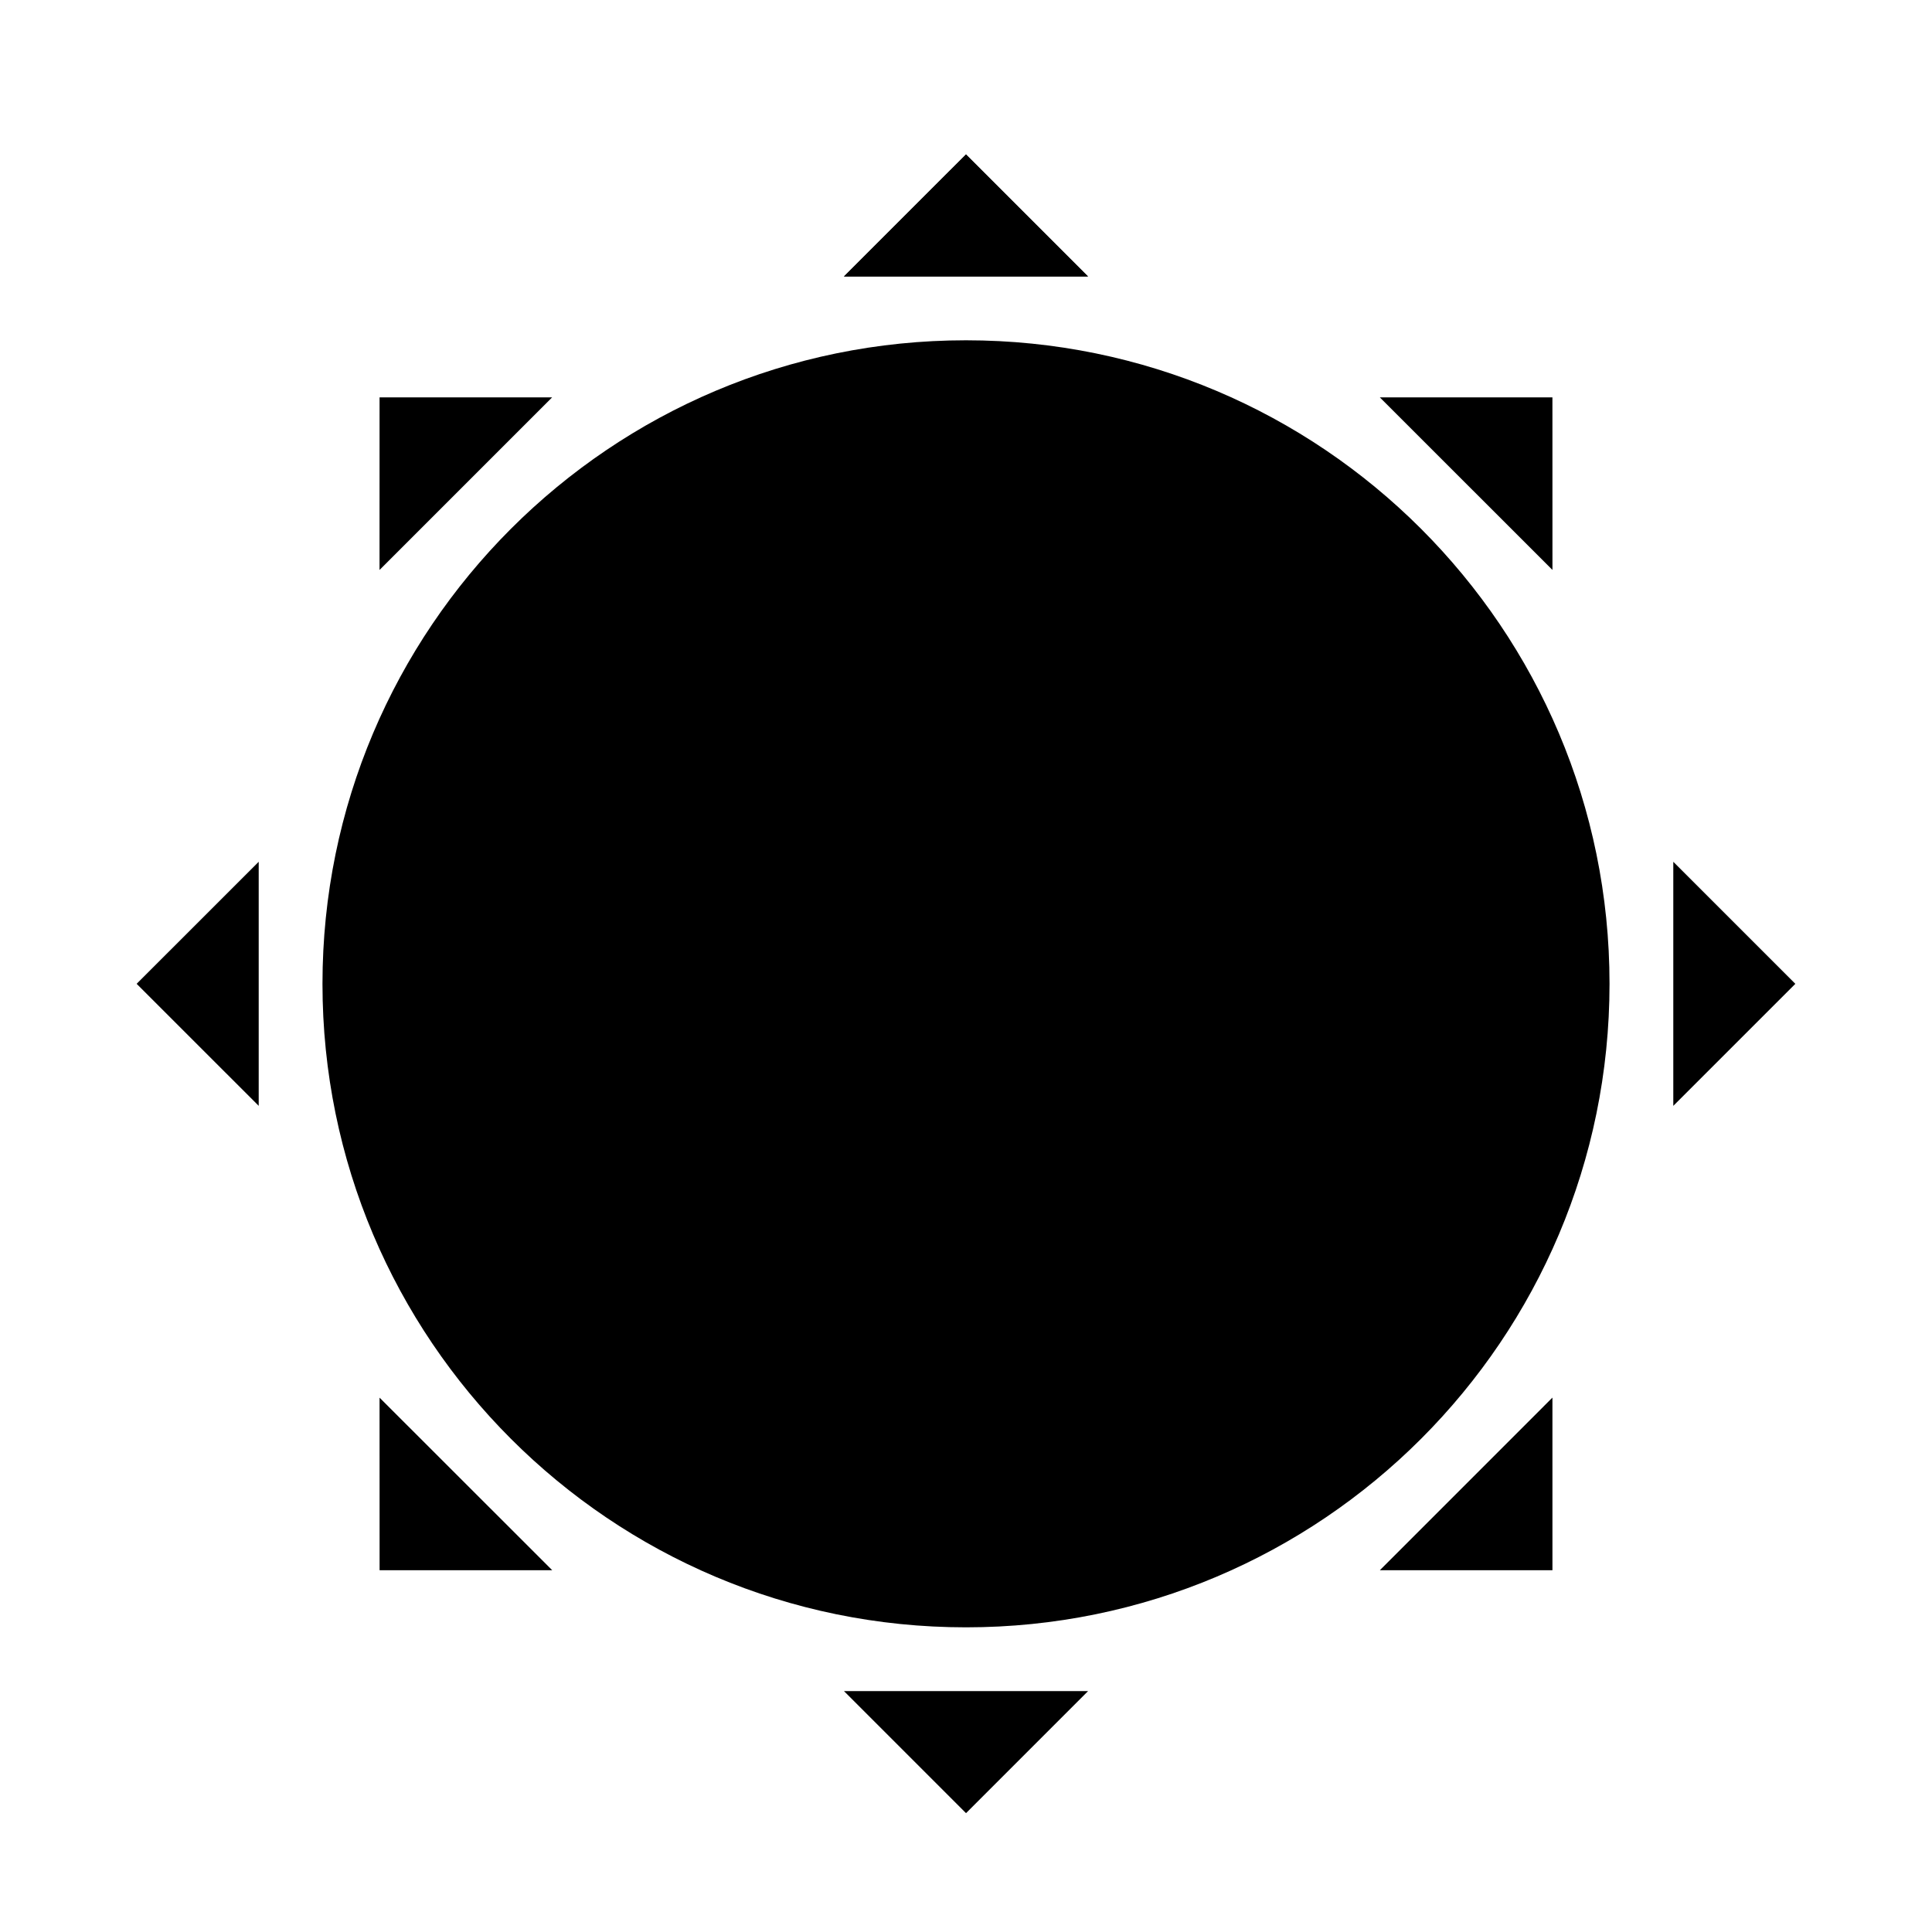
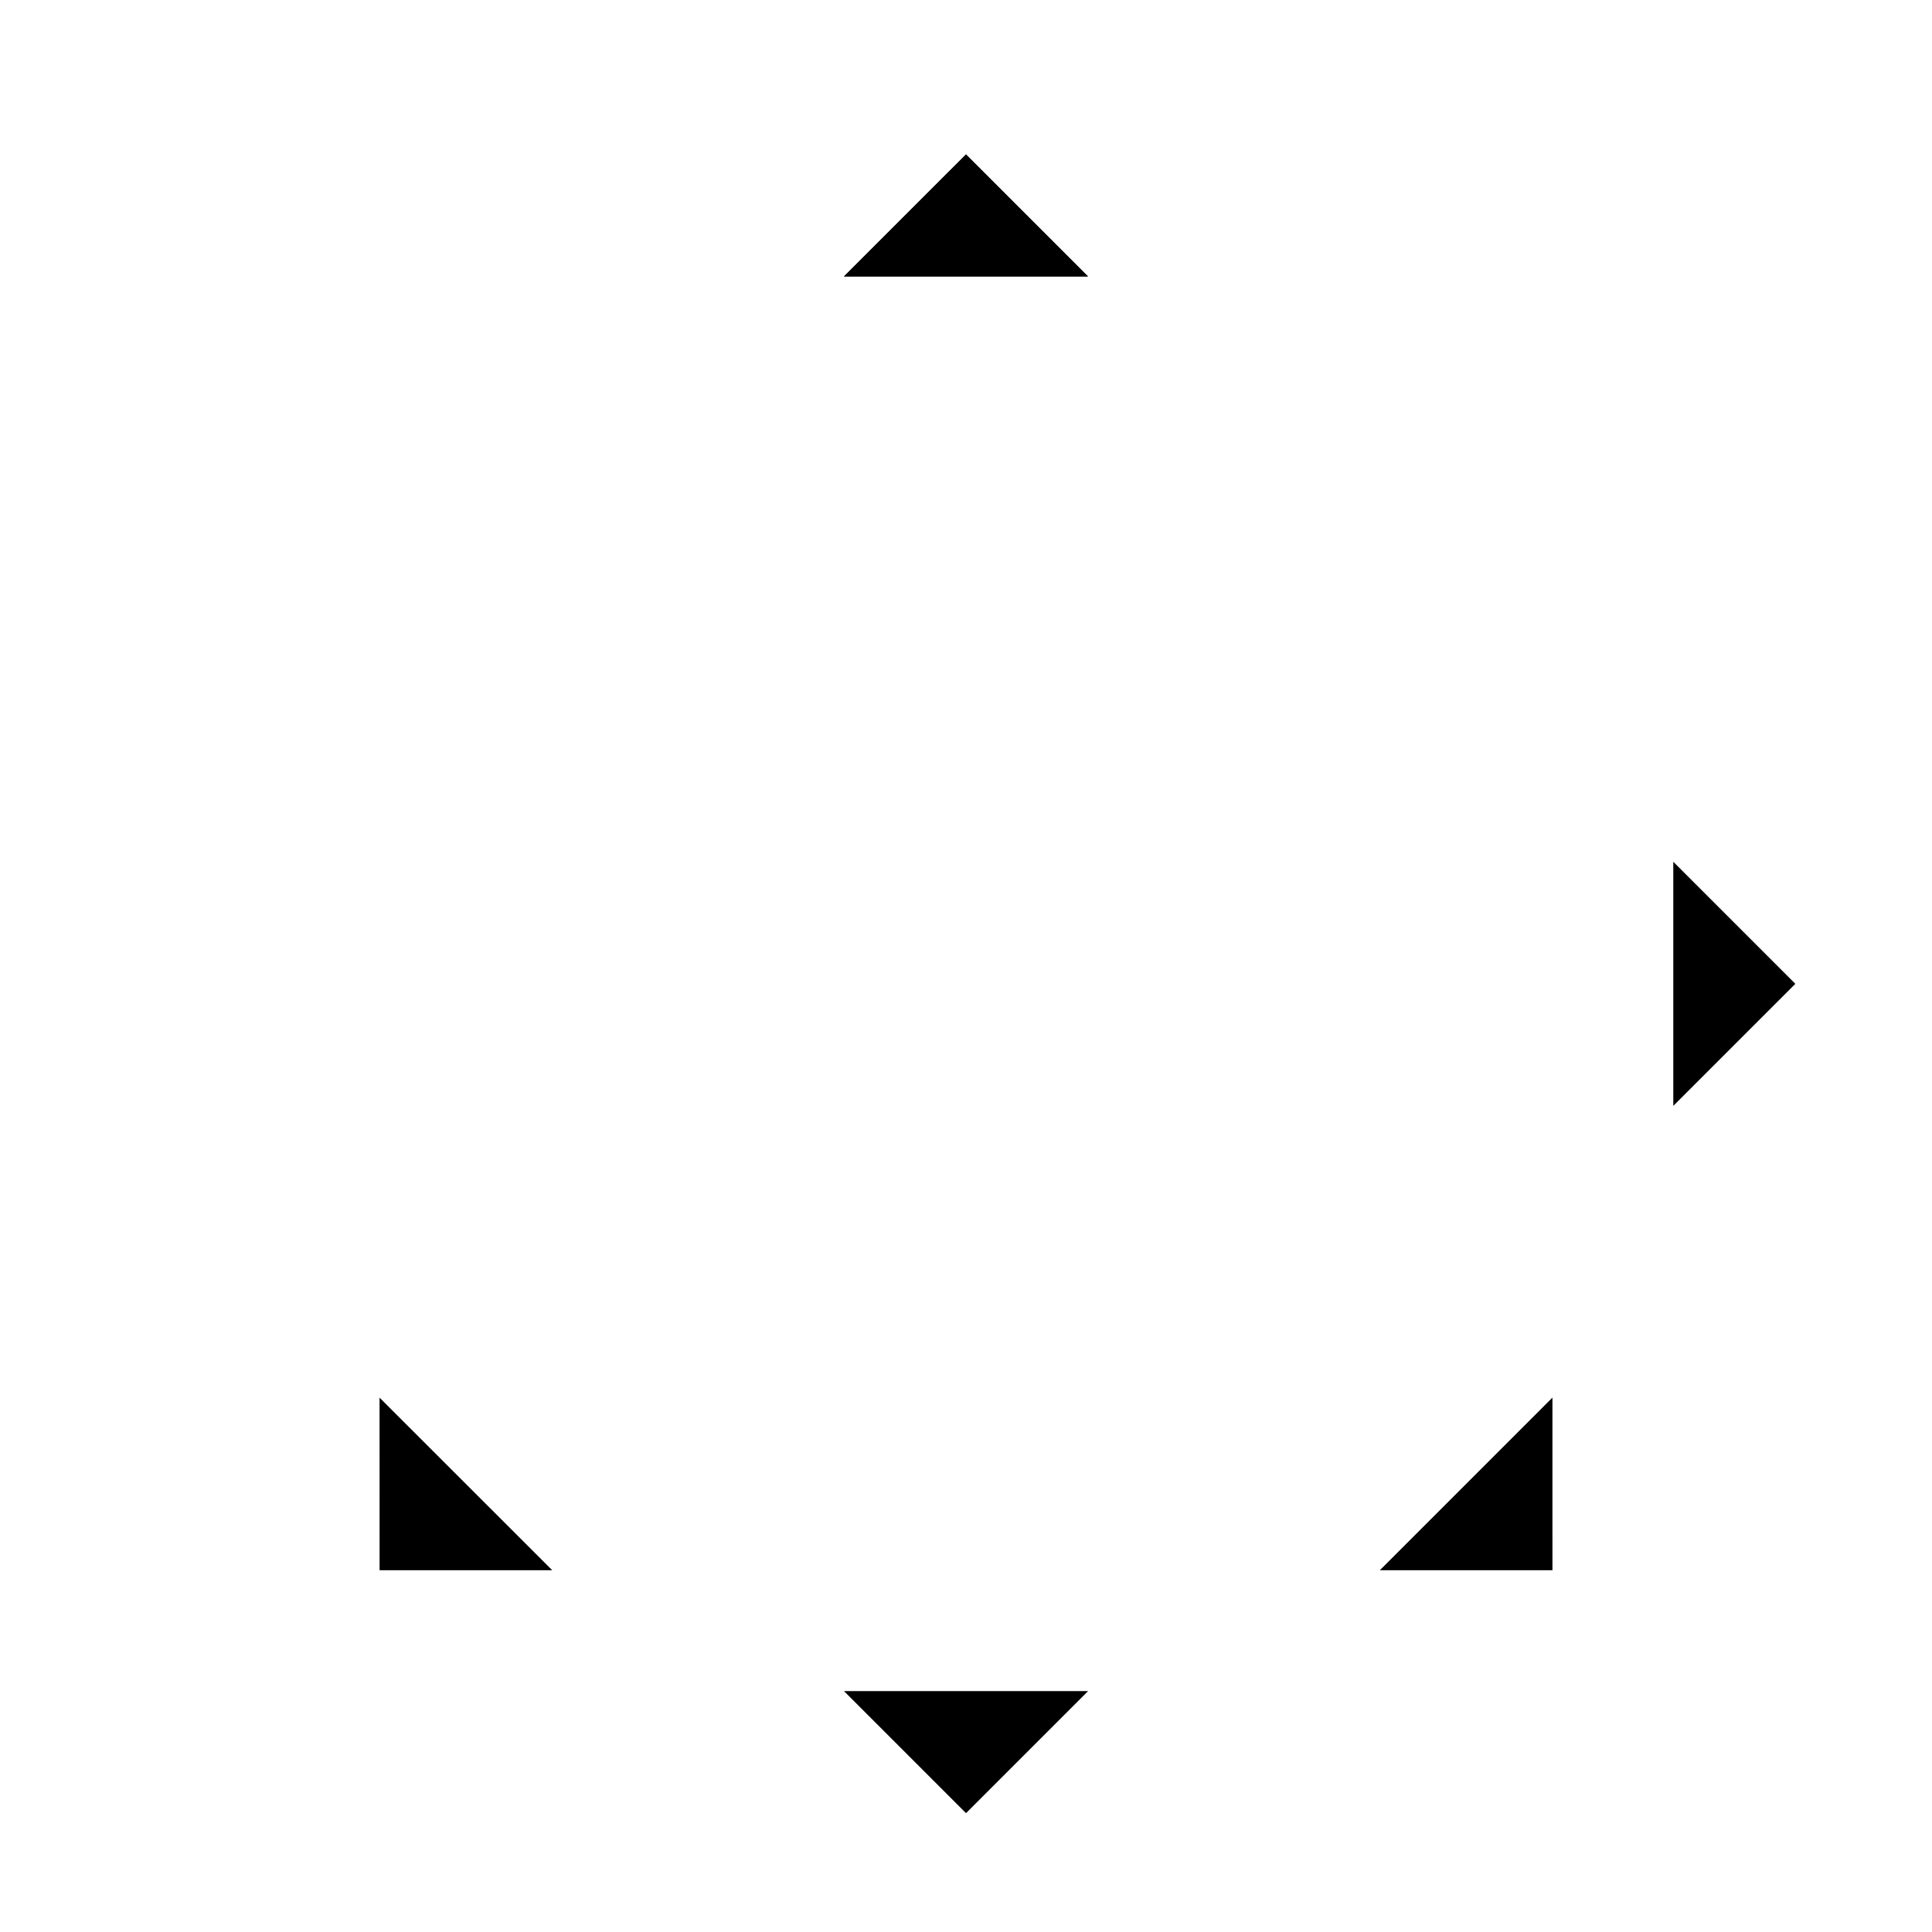
<svg xmlns="http://www.w3.org/2000/svg" fill="#000000" width="800px" height="800px" version="1.1" viewBox="144 144 512 512">
  <g>
-     <path d="m570.54 404.72c0 94.188-76.355 170.54-170.54 170.54-94.188 0-170.54-76.355-170.54-170.54 0-94.184 76.352-170.54 170.54-170.54 94.184 0 170.54 76.355 170.54 170.54" />
    <path d="m367.65 217.28 32.348-32.344 32.344 32.344z" />
    <path d="m367.65 217.28 32.348-32.344 32.344 32.344z" />
    <path d="m432.35 592.16-32.344 32.348-32.344-32.348z" />
-     <path d="m212.56 437.06-32.348-32.34 32.348-32.344z" />
    <path d="m587.44 372.38 32.344 32.344-32.344 32.34z" />
    <path d="m290.34 560.12-45.742 0.012-0.012-45.738z" />
-     <path d="m509.67 249.31 45.738-0.008 0.008 45.738z" />
    <path d="m555.41 514.38 0.004 45.742-45.738 0.004z" />
-     <path d="m244.58 295.05 0.008-45.742h45.734z" />
  </g>
</svg>